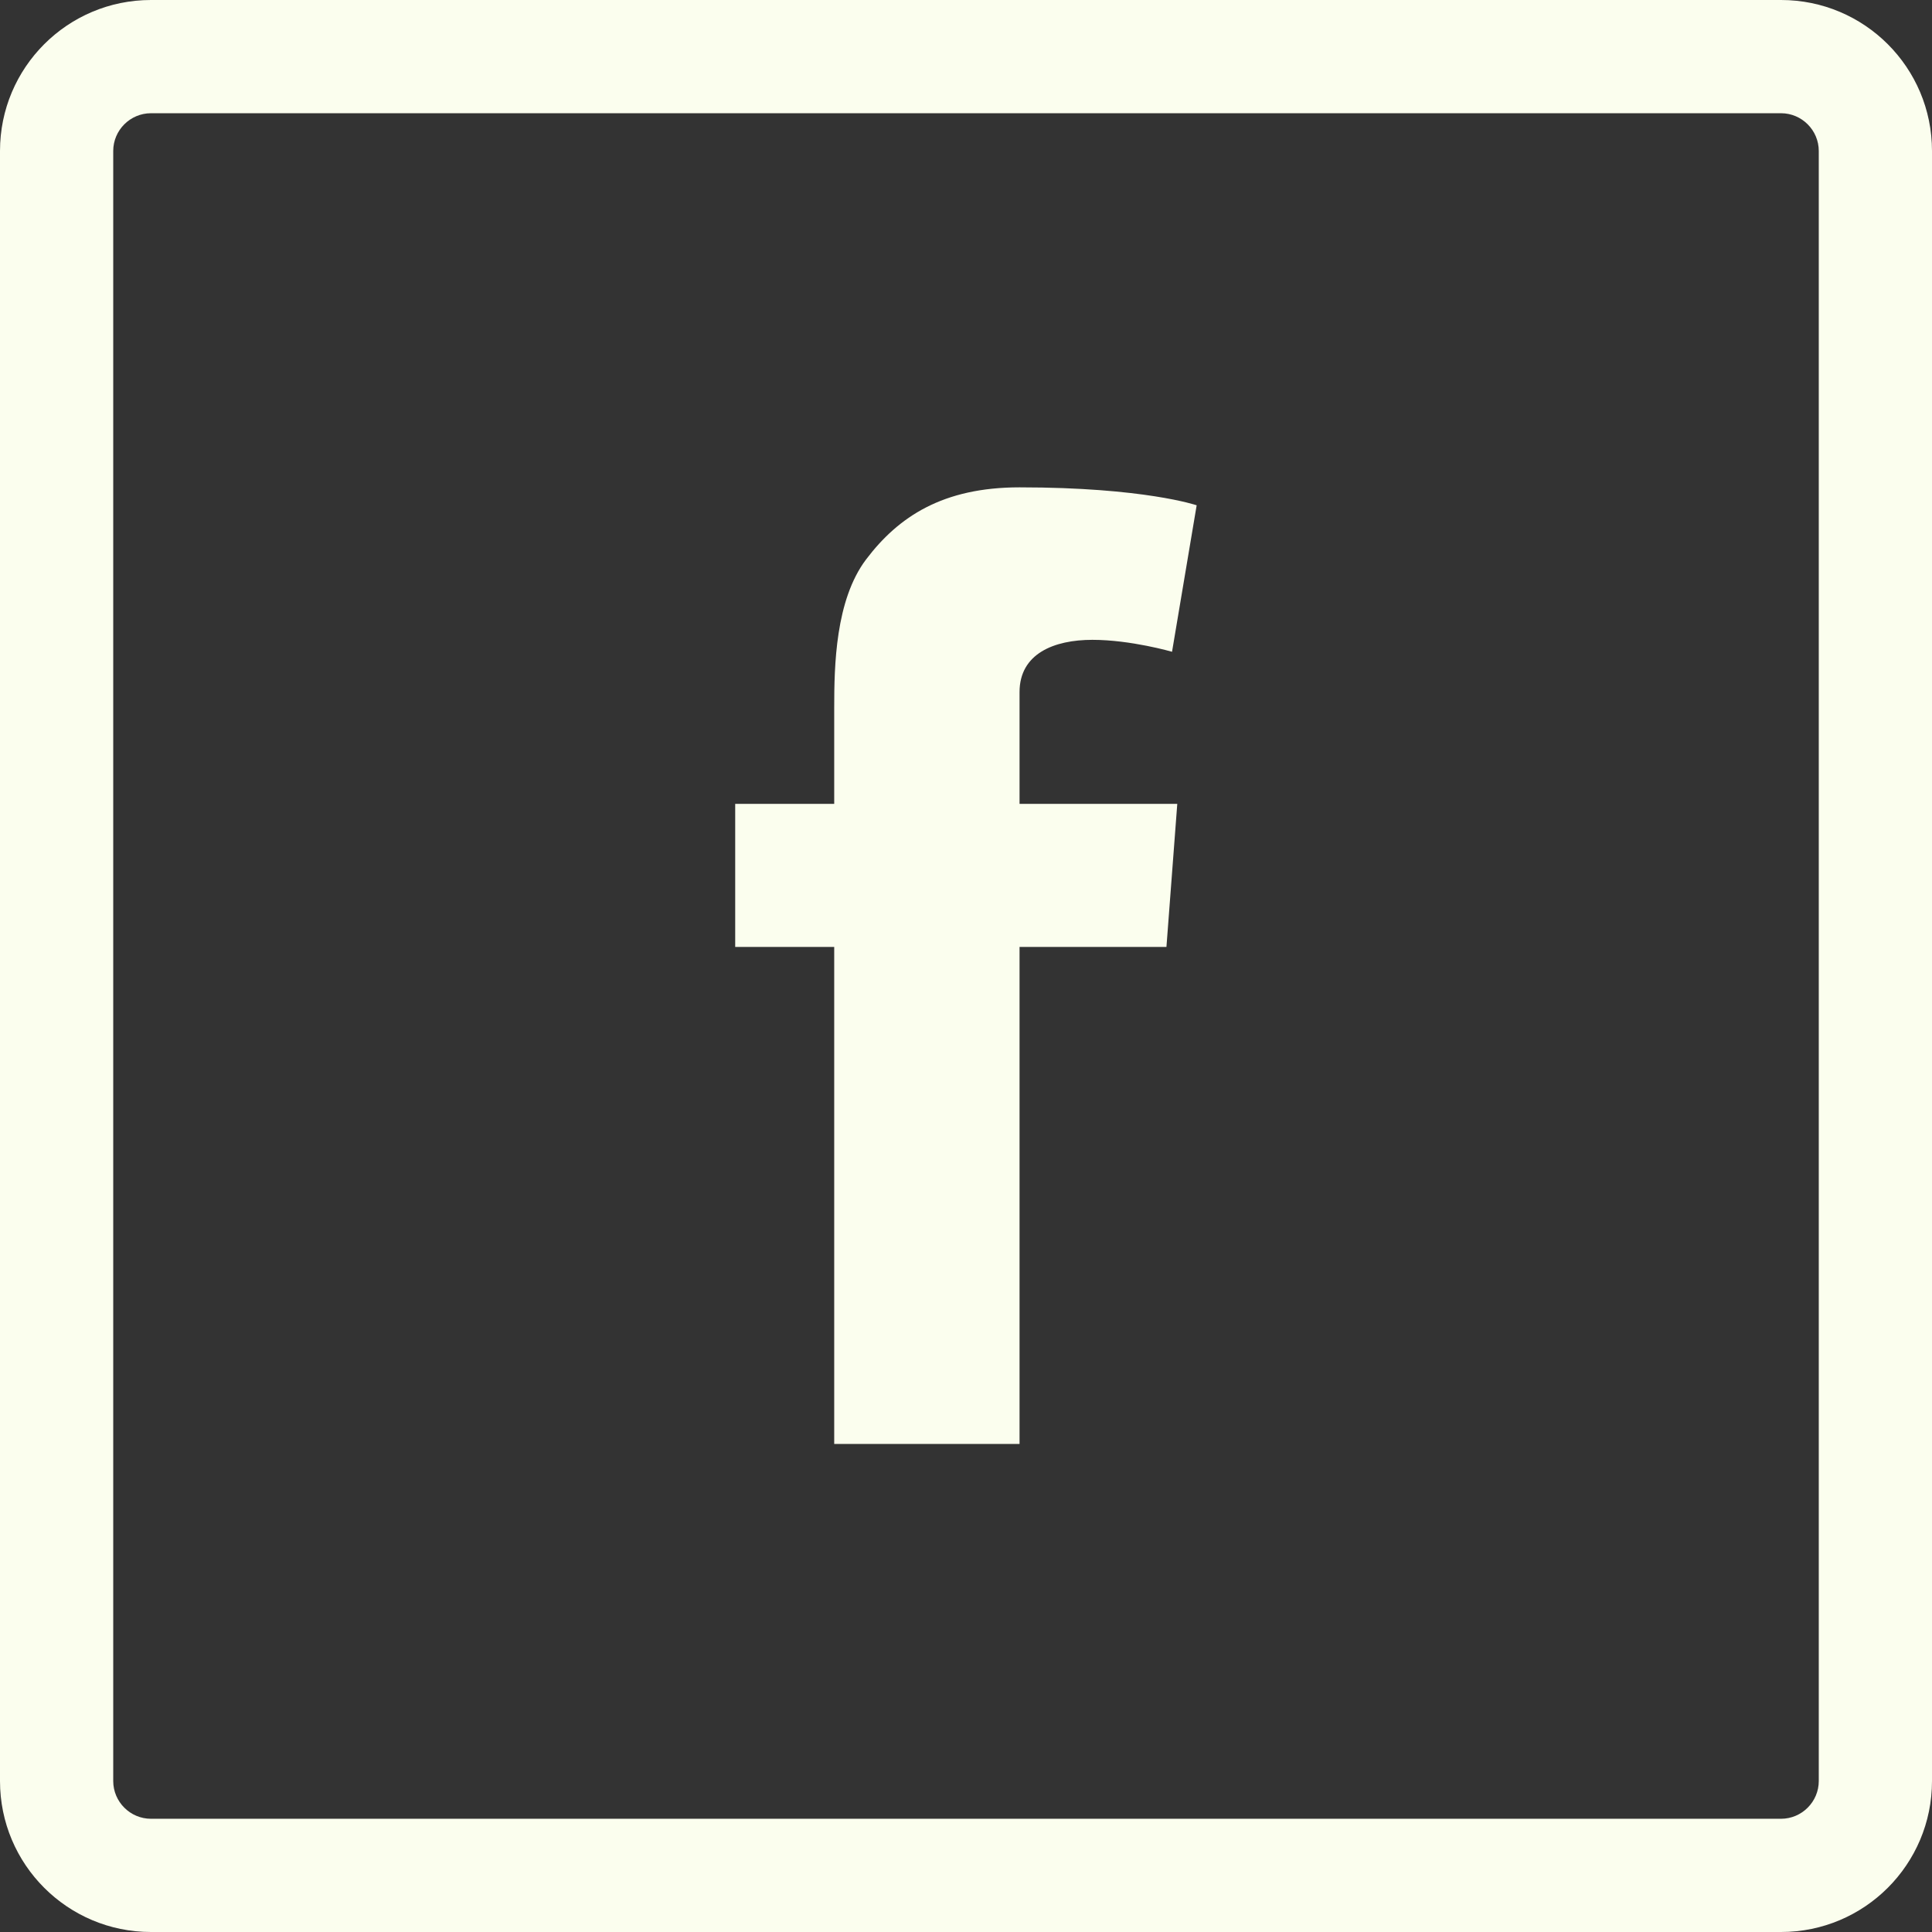
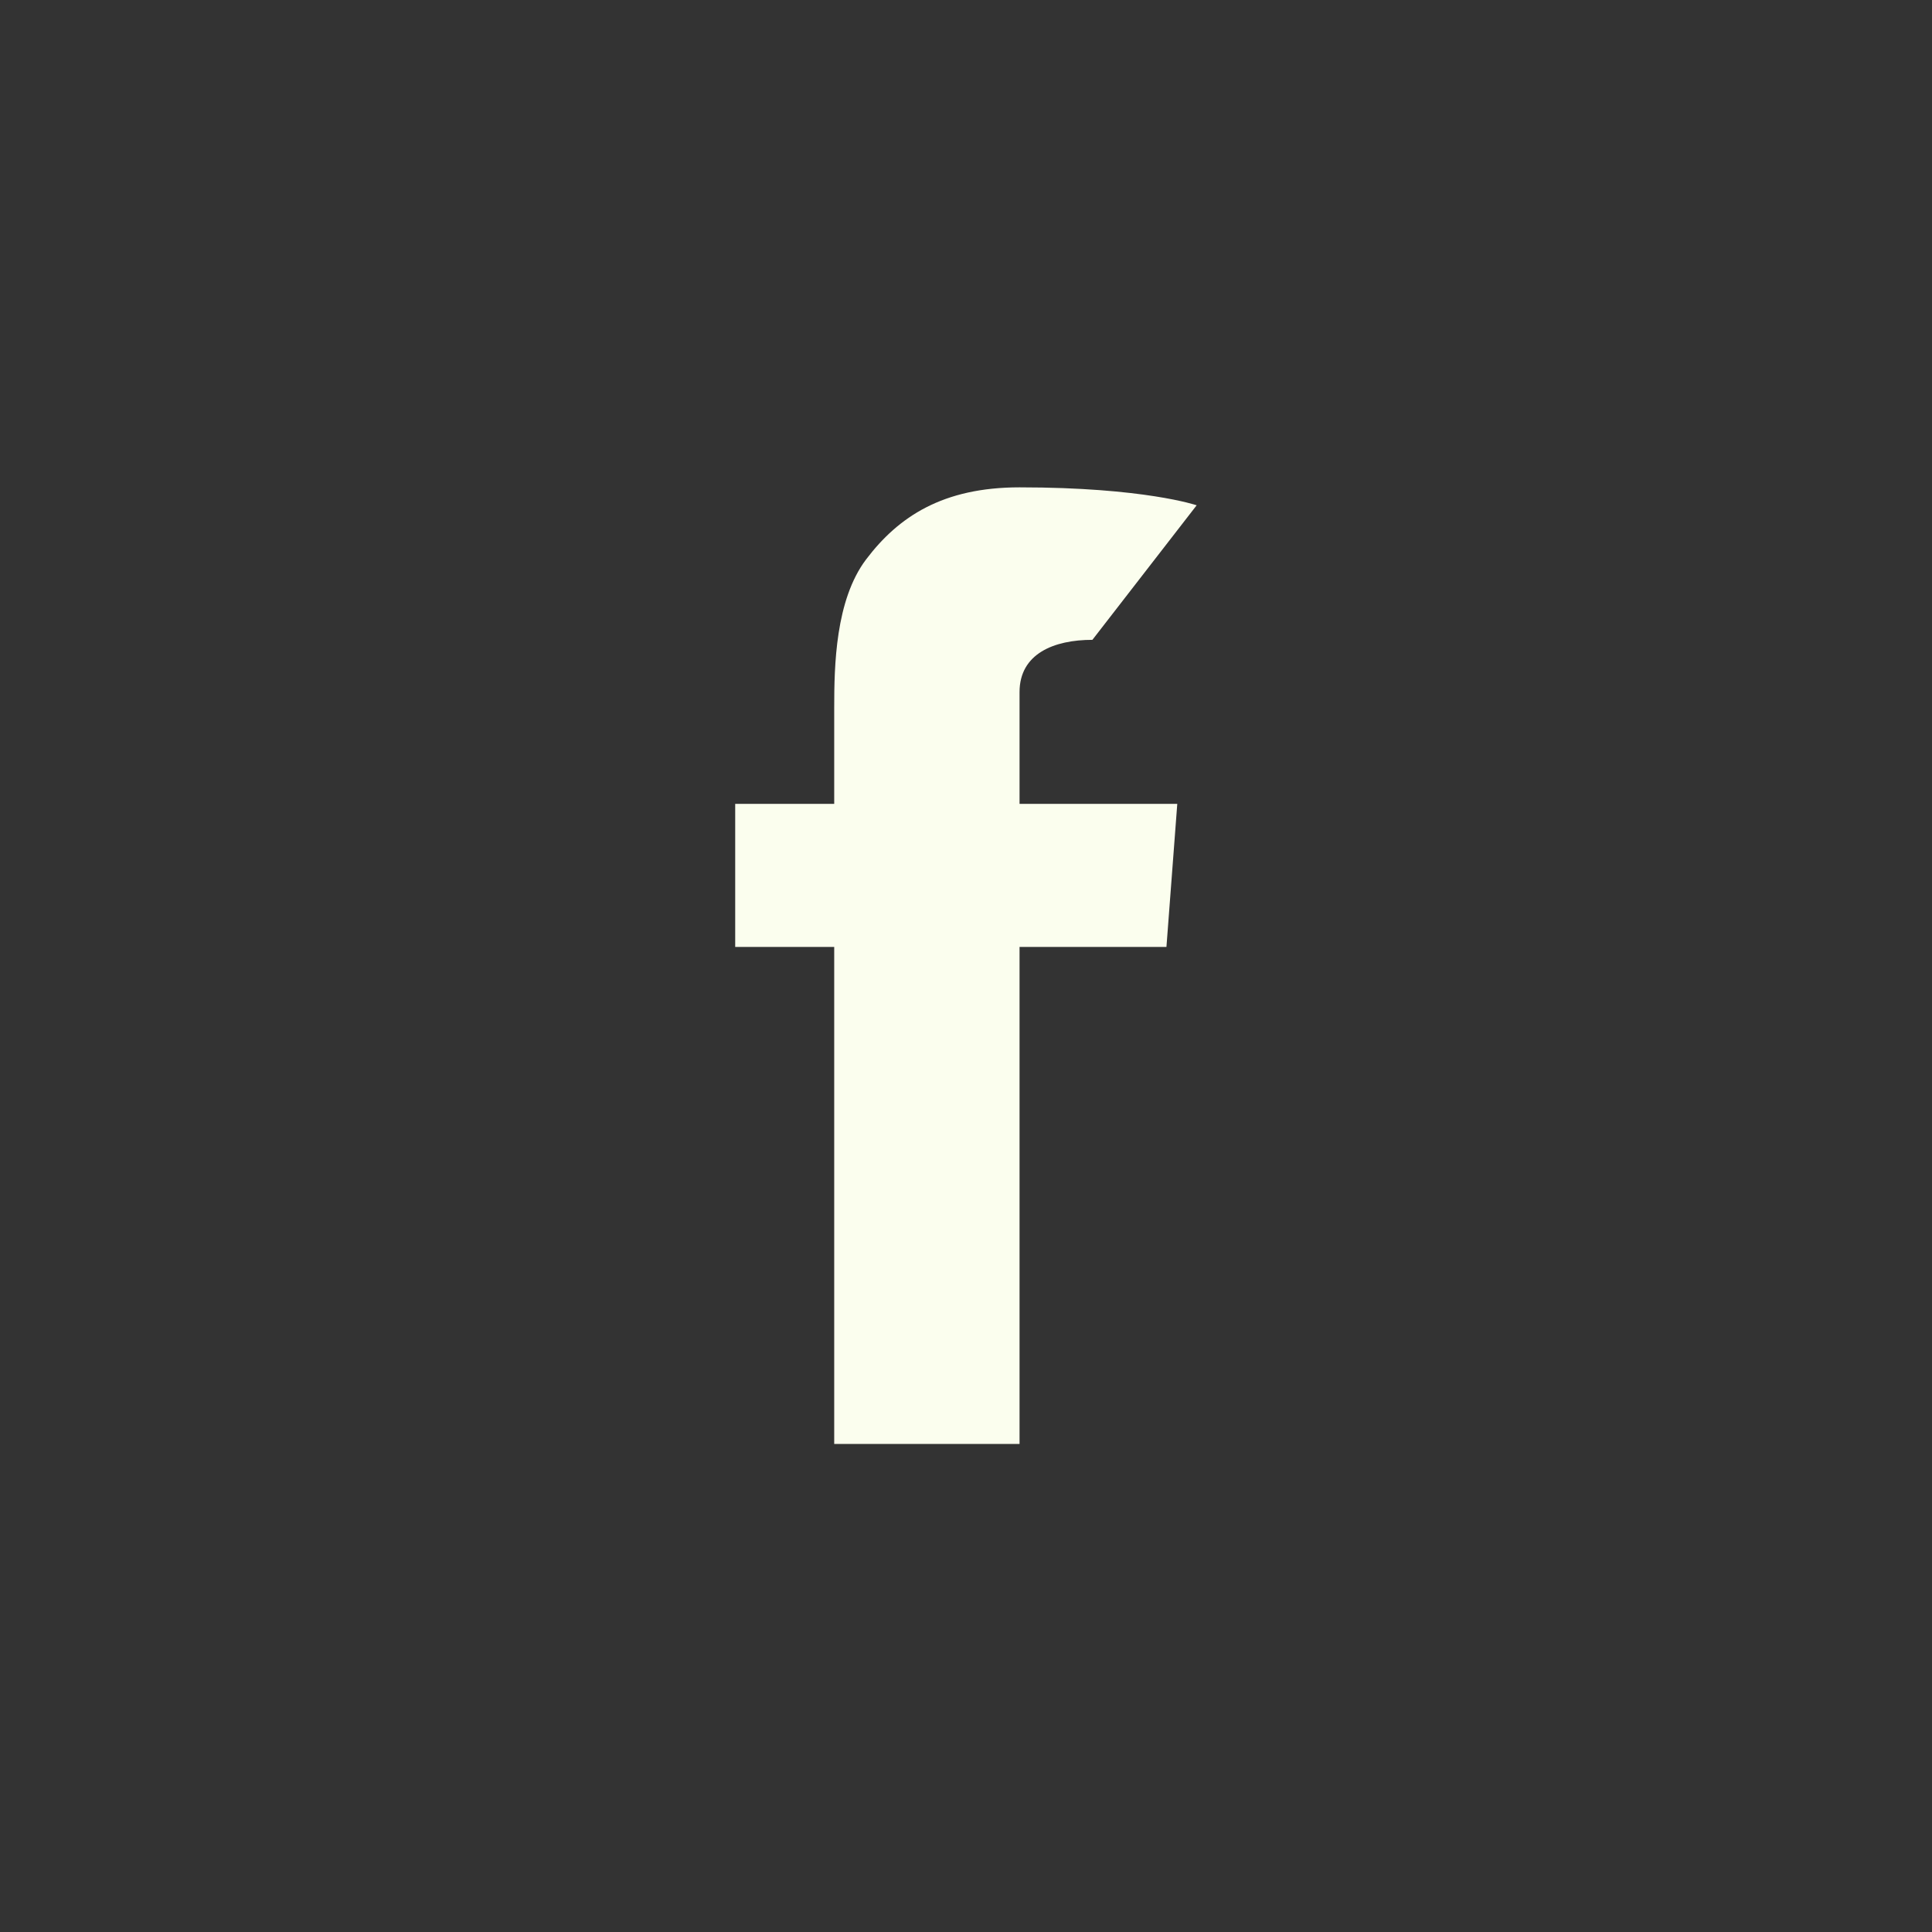
<svg xmlns="http://www.w3.org/2000/svg" width="28" height="28" viewBox="0 0 28 28" fill="none">
  <rect x="0" y="0" width="28" height="28" fill="#333333" stroke="none" />
-   <path d="M25.812 0H2.188C0.979 0 0 0.979 0 2.188V25.812C0 27.021 0.979 28 2.188 28H25.812C27.021 28 28 27.021 28 25.812V2.188C28 0.979 27.021 0 25.812 0ZM26.359 25.812C26.359 26.113 26.113 26.359 25.812 26.359H2.188C1.887 26.359 1.641 26.113 1.641 25.812V2.188C1.641 1.887 1.887 1.641 2.188 1.641H25.812C26.113 1.641 26.359 1.887 26.359 2.188V25.812Z" fill="#FBFEEE" />
-   <path d="M15.832 9.273C16.39 9.273 16.986 9.446 16.986 9.446L17.343 7.323C17.343 7.323 16.585 7.063 14.776 7.063C13.666 7.063 13.022 7.486 12.551 8.109C12.107 8.699 12.09 9.647 12.09 10.258V11.65H10.655V13.724H12.09V20.927H14.776V13.724H16.905L17.062 11.65H14.776V10.031C14.776 9.473 15.275 9.273 15.832 9.273Z" fill="#FBFEEE" />
+   <path d="M15.832 9.273L17.343 7.323C17.343 7.323 16.585 7.063 14.776 7.063C13.666 7.063 13.022 7.486 12.551 8.109C12.107 8.699 12.09 9.647 12.09 10.258V11.65H10.655V13.724H12.09V20.927H14.776V13.724H16.905L17.062 11.65H14.776V10.031C14.776 9.473 15.275 9.273 15.832 9.273Z" fill="#FBFEEE" />
</svg>